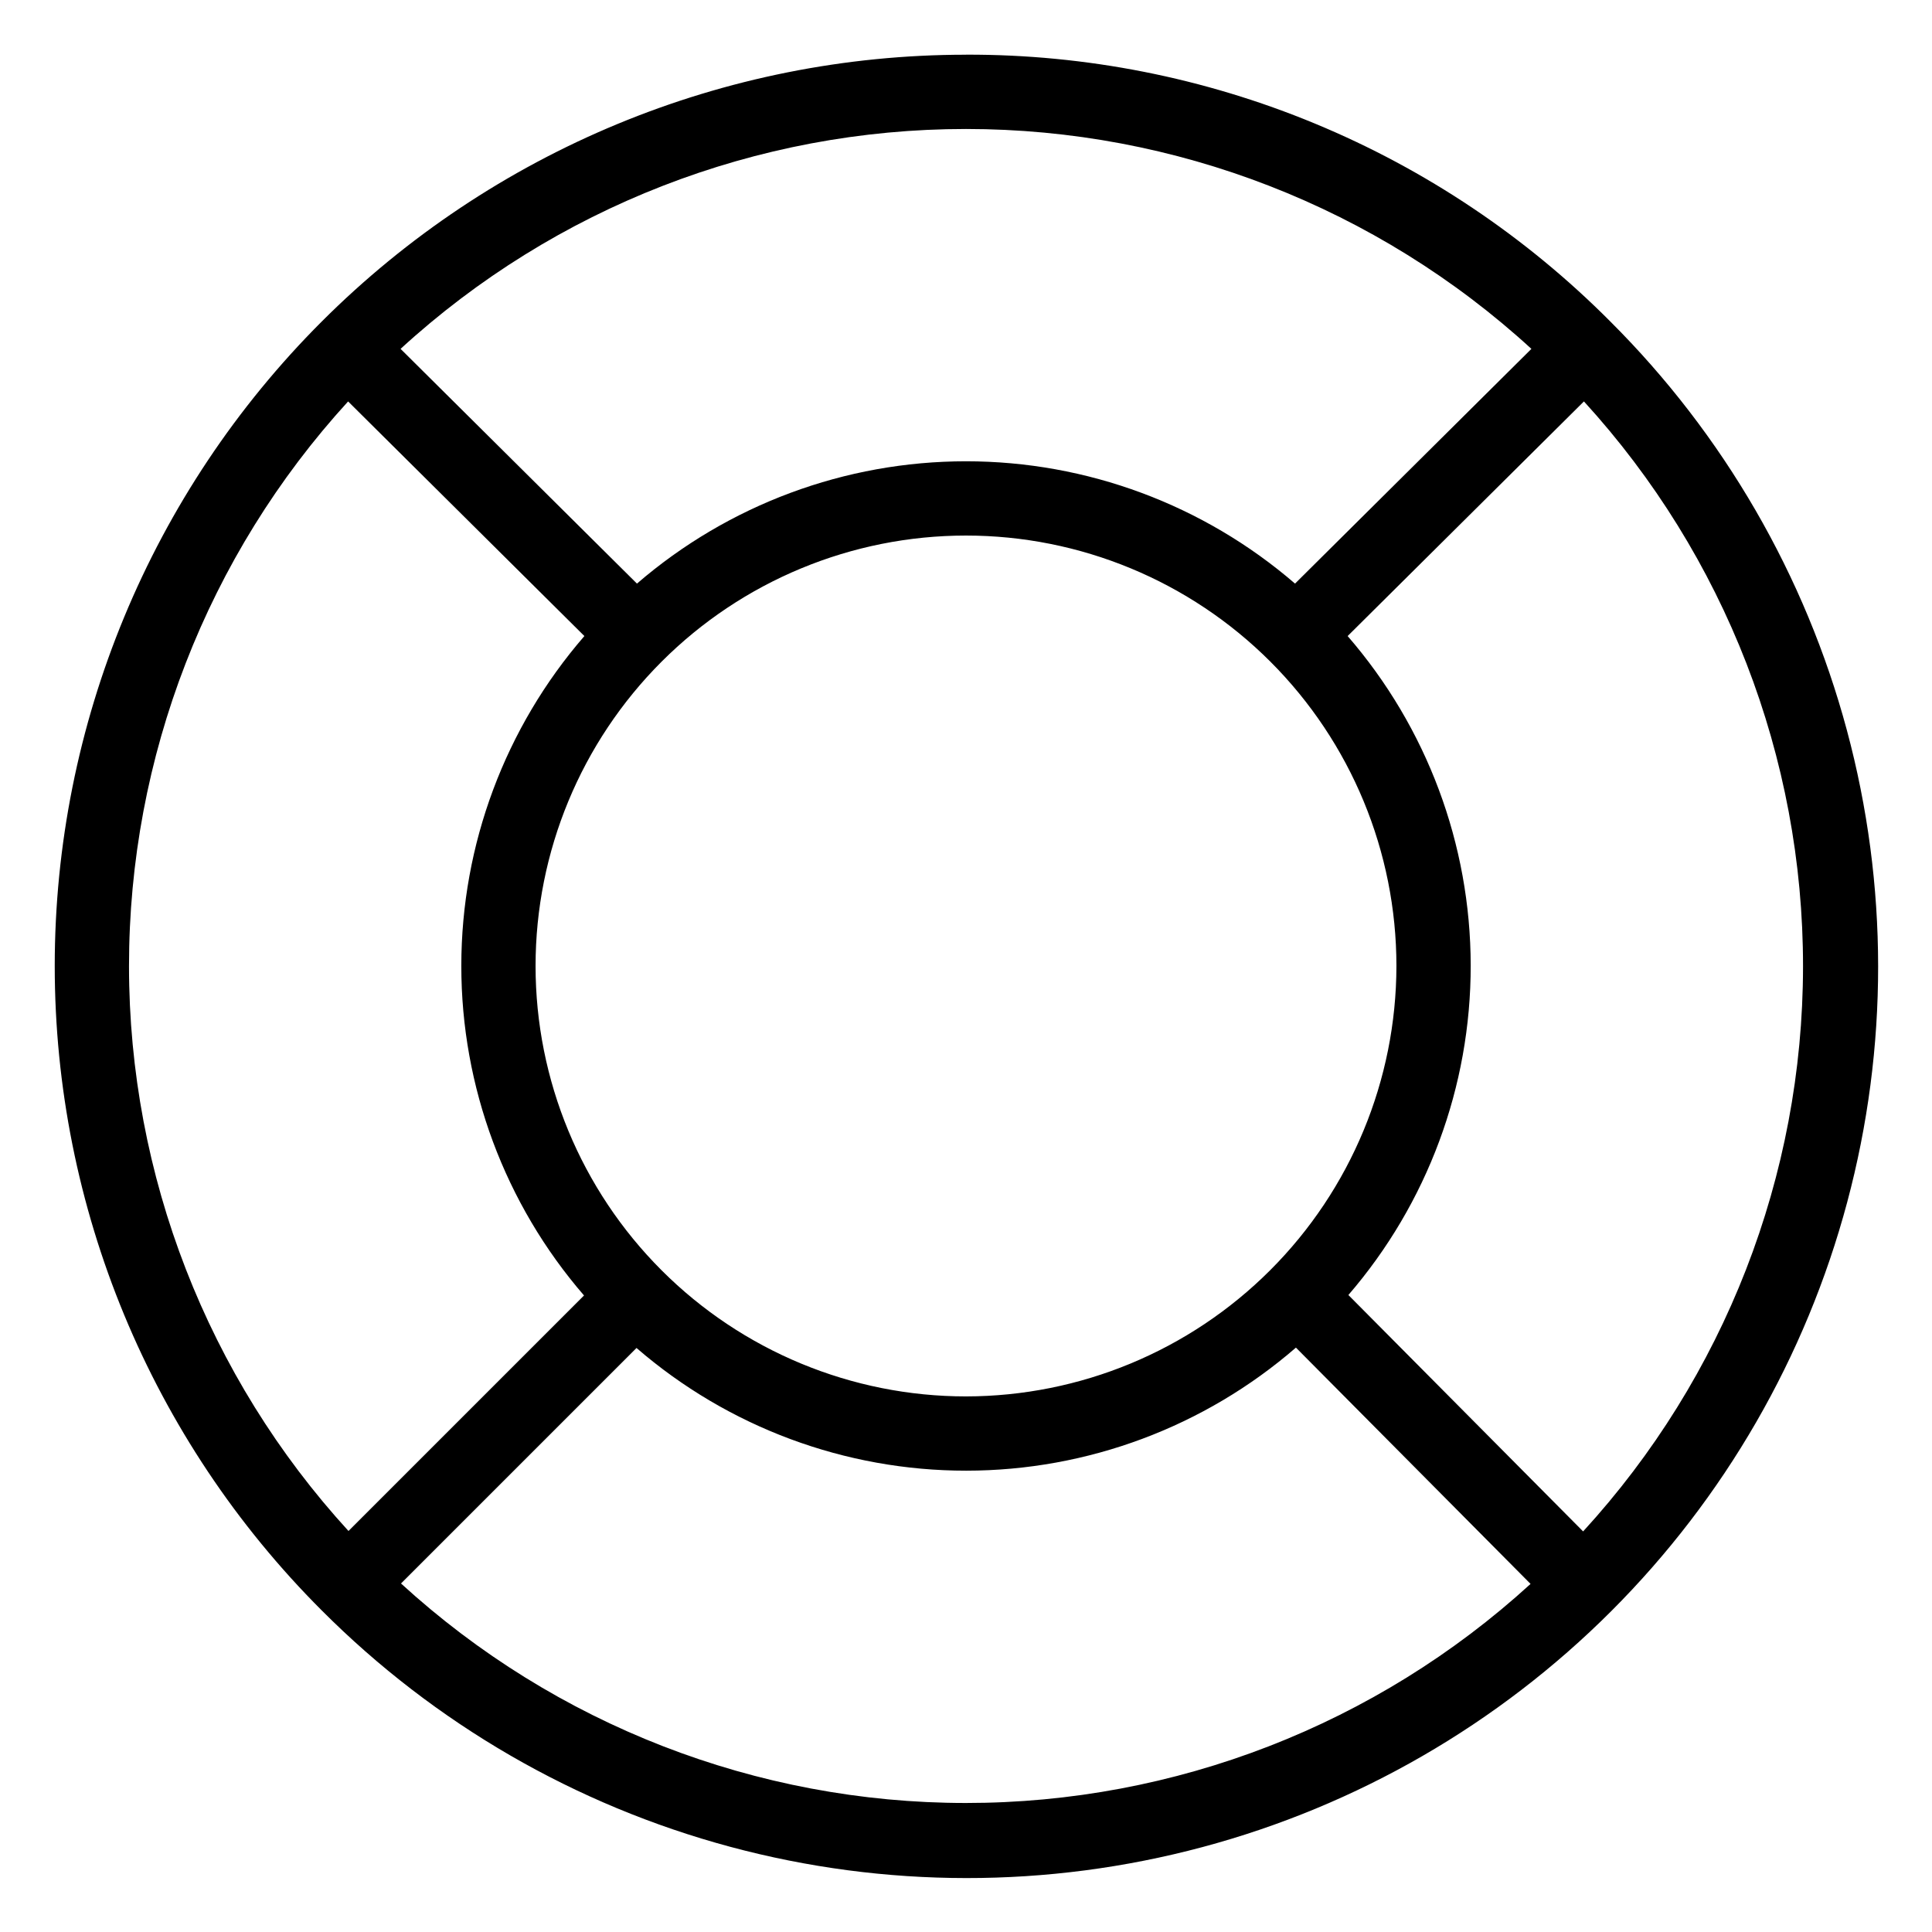
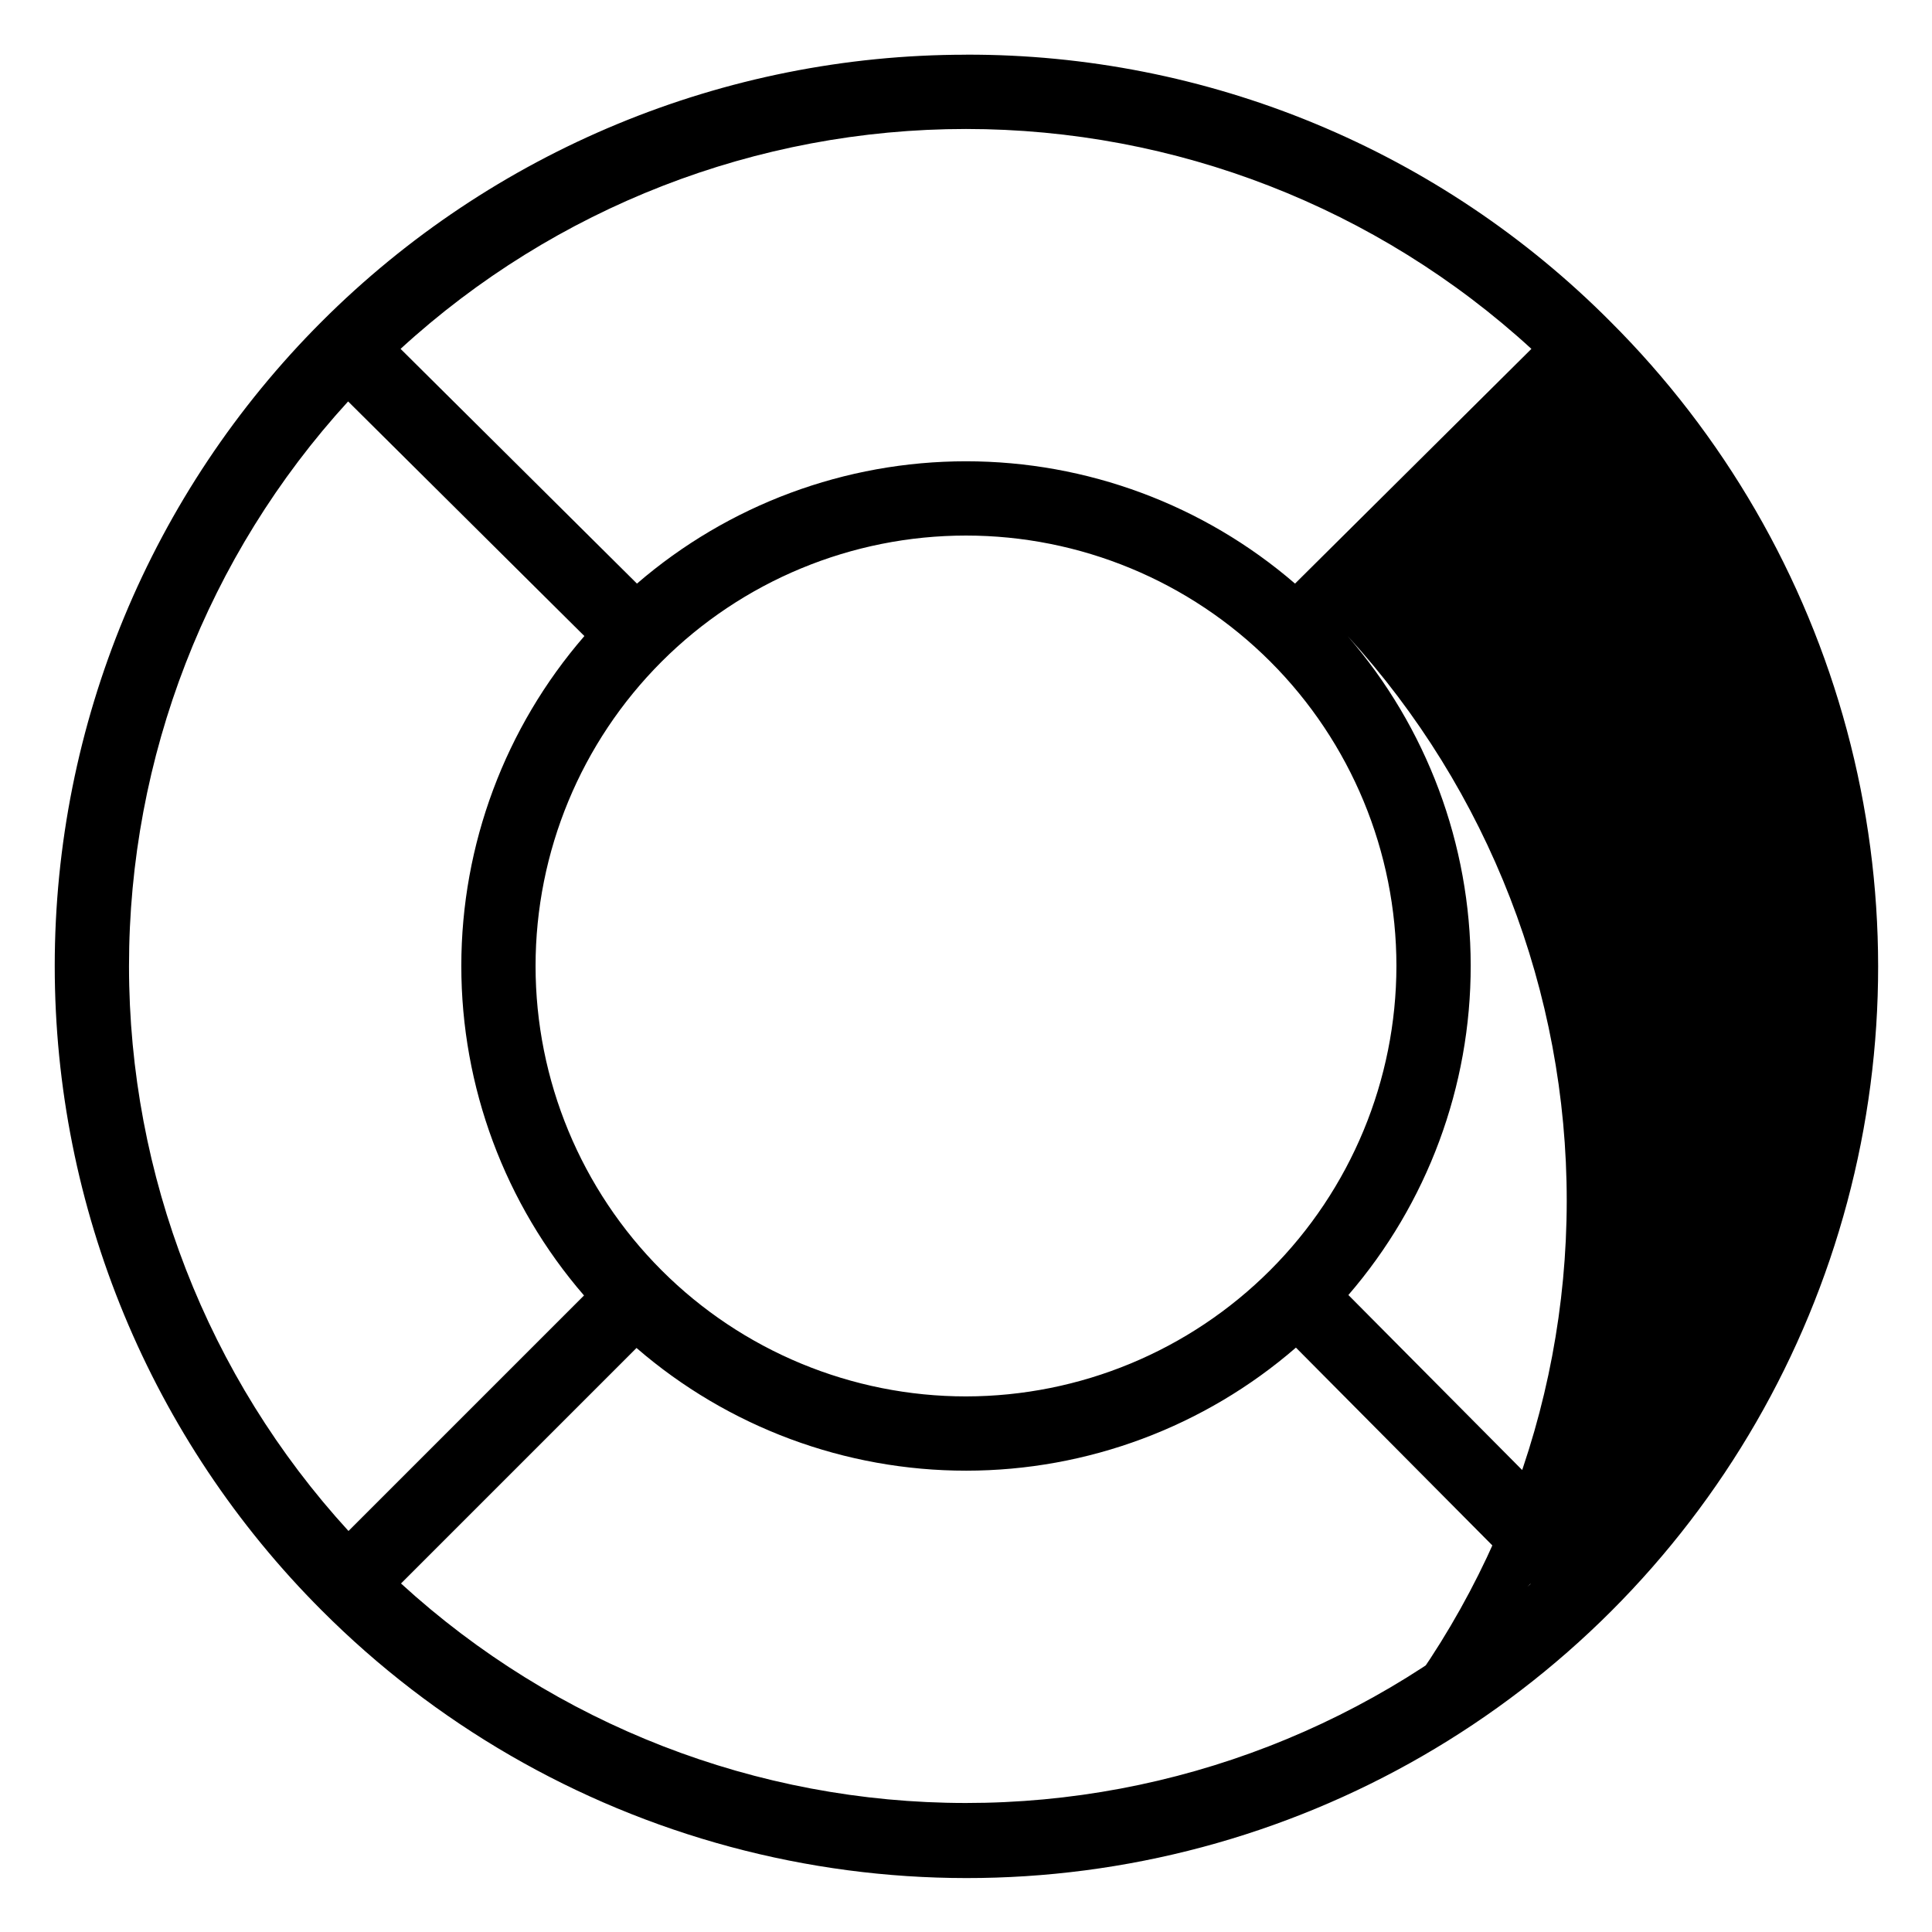
<svg xmlns="http://www.w3.org/2000/svg" fill="#000000" width="800px" height="800px" version="1.1" viewBox="144 144 512 512">
-   <path d="m400 158.5c-64.051 0-125.47 25.445-170.76 70.734-45.289 45.289-70.734 106.71-70.734 170.76 0 64.047 25.445 125.47 70.734 170.76 29.961 30.039 67.305 51.652 108.28 62.668 40.973 11.02 84.121 11.047 125.11 0.082 40.988-10.961 78.359-32.531 108.36-62.531s51.57-67.371 62.531-108.36c10.965-40.984 10.938-84.133-0.082-125.11-11.016-40.973-32.629-78.316-62.668-108.28-22.375-22.496-48.984-40.332-78.297-52.473s-60.738-18.348-92.465-18.262zm149.84 77.953-62.645 62.207c-24.238-20.91-55.184-32.414-87.195-32.414s-62.961 11.504-87.199 32.414l-62.645-62.207c40.902-37.48 94.363-58.273 149.84-58.273 55.477 0 108.94 20.793 149.84 58.273zm-149.84 277.61c-30.254 0-59.27-12.02-80.66-33.41s-33.41-50.406-33.41-80.656c0-30.254 12.02-59.27 33.41-80.66s50.406-33.41 80.66-33.41c30.25 0 59.266 12.02 80.656 33.41s33.41 50.406 33.41 80.66c-0.035 30.242-12.062 59.234-33.449 80.617-21.383 21.387-50.375 33.414-80.617 33.449zm-163.75-263.68 62.621 62.18h-0.004c-21.016 24.254-32.598 55.266-32.613 87.359-0.02 32.09 11.523 63.117 32.516 87.391l-62.418 62.414c-37.398-40.867-58.145-94.254-58.164-149.65-0.02-55.398 20.691-108.8 58.062-149.69zm14.02 313.26 62.414-62.414c24.273 20.992 55.301 32.535 87.395 32.516 32.09-0.016 63.102-11.594 87.355-32.613l62.18 62.621c-40.895 37.367-94.293 58.078-149.69 58.059s-108.78-20.77-149.65-58.168zm313.27-13.805-62.207-62.648v0.004c20.949-24.277 32.457-55.285 32.418-87.352-0.035-32.066-11.613-63.047-32.613-87.281l62.621-62.18c37.387 40.914 58.102 94.344 58.062 149.77-0.039 55.426-20.828 108.83-58.277 149.69z" />
+   <path d="m400 158.5c-64.051 0-125.47 25.445-170.76 70.734-45.289 45.289-70.734 106.71-70.734 170.76 0 64.047 25.445 125.47 70.734 170.76 29.961 30.039 67.305 51.652 108.28 62.668 40.973 11.02 84.121 11.047 125.11 0.082 40.988-10.961 78.359-32.531 108.36-62.531s51.57-67.371 62.531-108.36c10.965-40.984 10.938-84.133-0.082-125.11-11.016-40.973-32.629-78.316-62.668-108.28-22.375-22.496-48.984-40.332-78.297-52.473s-60.738-18.348-92.465-18.262zm149.84 77.953-62.645 62.207c-24.238-20.91-55.184-32.414-87.195-32.414s-62.961 11.504-87.199 32.414l-62.645-62.207c40.902-37.48 94.363-58.273 149.84-58.273 55.477 0 108.94 20.793 149.84 58.273zm-149.84 277.61c-30.254 0-59.27-12.02-80.66-33.41s-33.41-50.406-33.41-80.656c0-30.254 12.02-59.27 33.41-80.66s50.406-33.41 80.66-33.41c30.25 0 59.266 12.02 80.656 33.41s33.41 50.406 33.41 80.66c-0.035 30.242-12.062 59.234-33.449 80.617-21.383 21.387-50.375 33.414-80.617 33.449zm-163.75-263.68 62.621 62.18h-0.004c-21.016 24.254-32.598 55.266-32.613 87.359-0.02 32.09 11.523 63.117 32.516 87.391l-62.418 62.414c-37.398-40.867-58.145-94.254-58.164-149.65-0.02-55.398 20.691-108.8 58.062-149.69zm14.02 313.26 62.414-62.414c24.273 20.992 55.301 32.535 87.395 32.516 32.09-0.016 63.102-11.594 87.355-32.613l62.18 62.621c-40.895 37.367-94.293 58.078-149.69 58.059s-108.78-20.77-149.65-58.168zm313.27-13.805-62.207-62.648v0.004c20.949-24.277 32.457-55.285 32.418-87.352-0.035-32.066-11.613-63.047-32.613-87.281c37.387 40.914 58.102 94.344 58.062 149.77-0.039 55.426-20.828 108.83-58.277 149.69z" />
</svg>